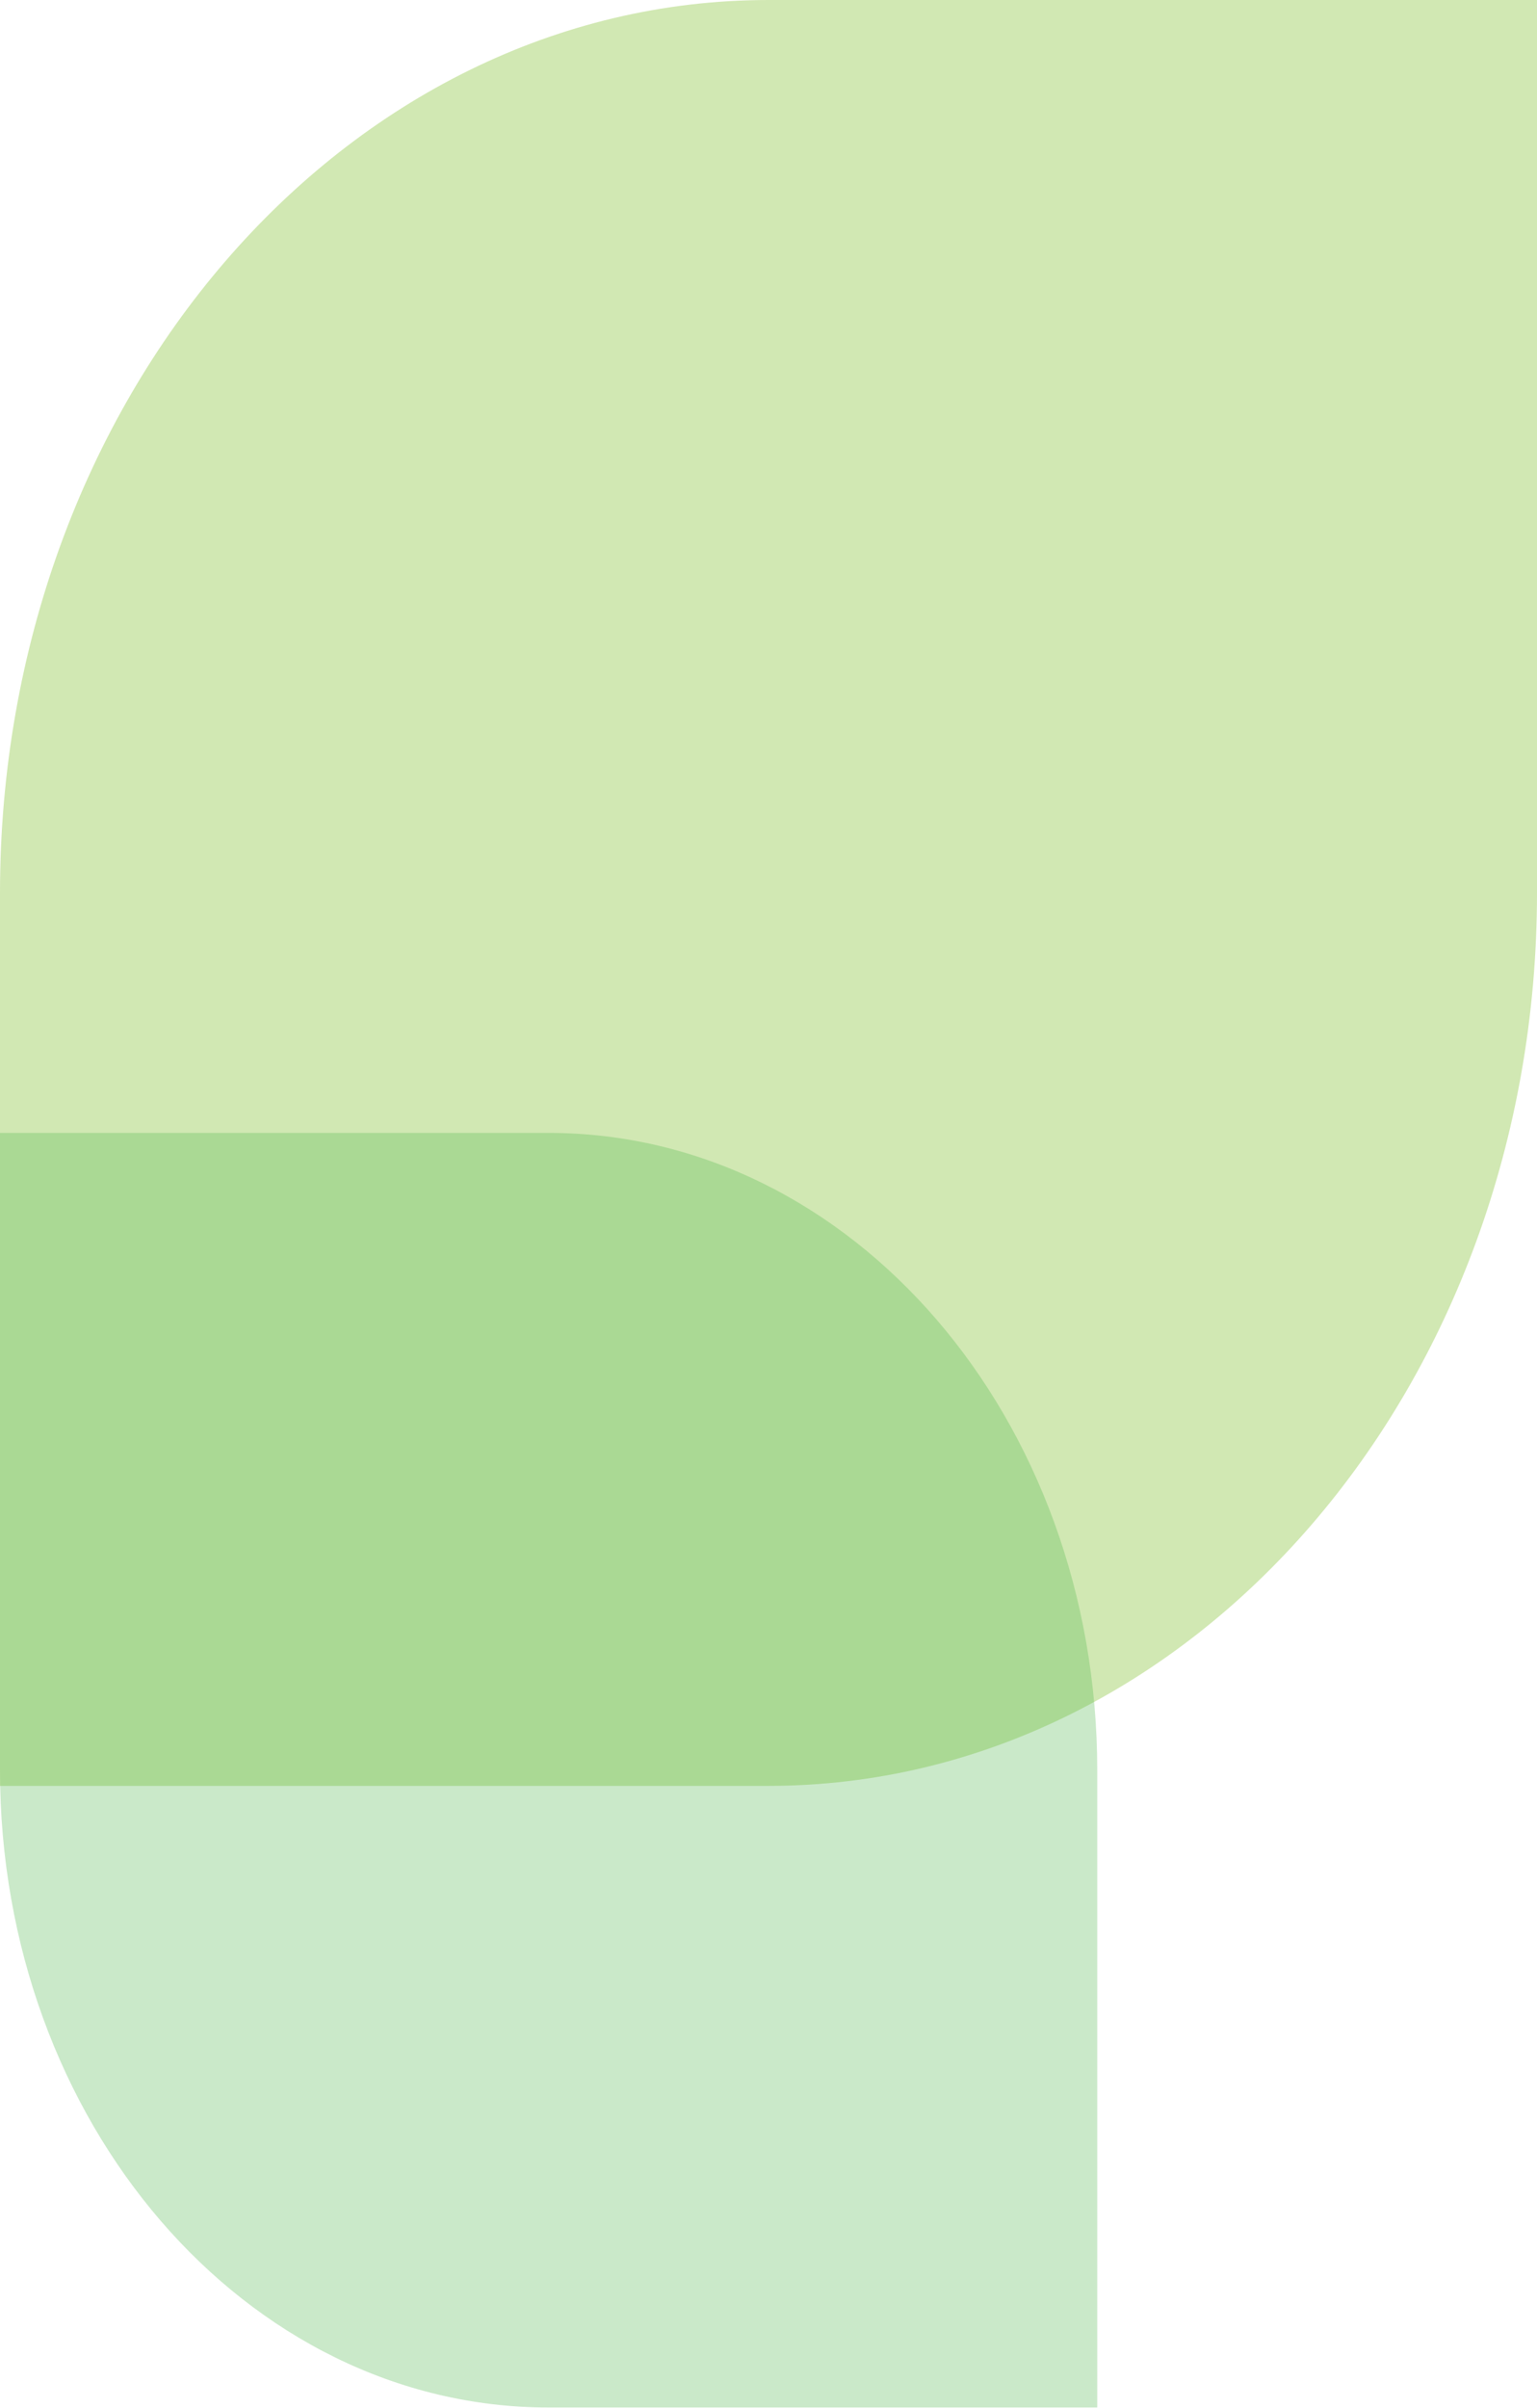
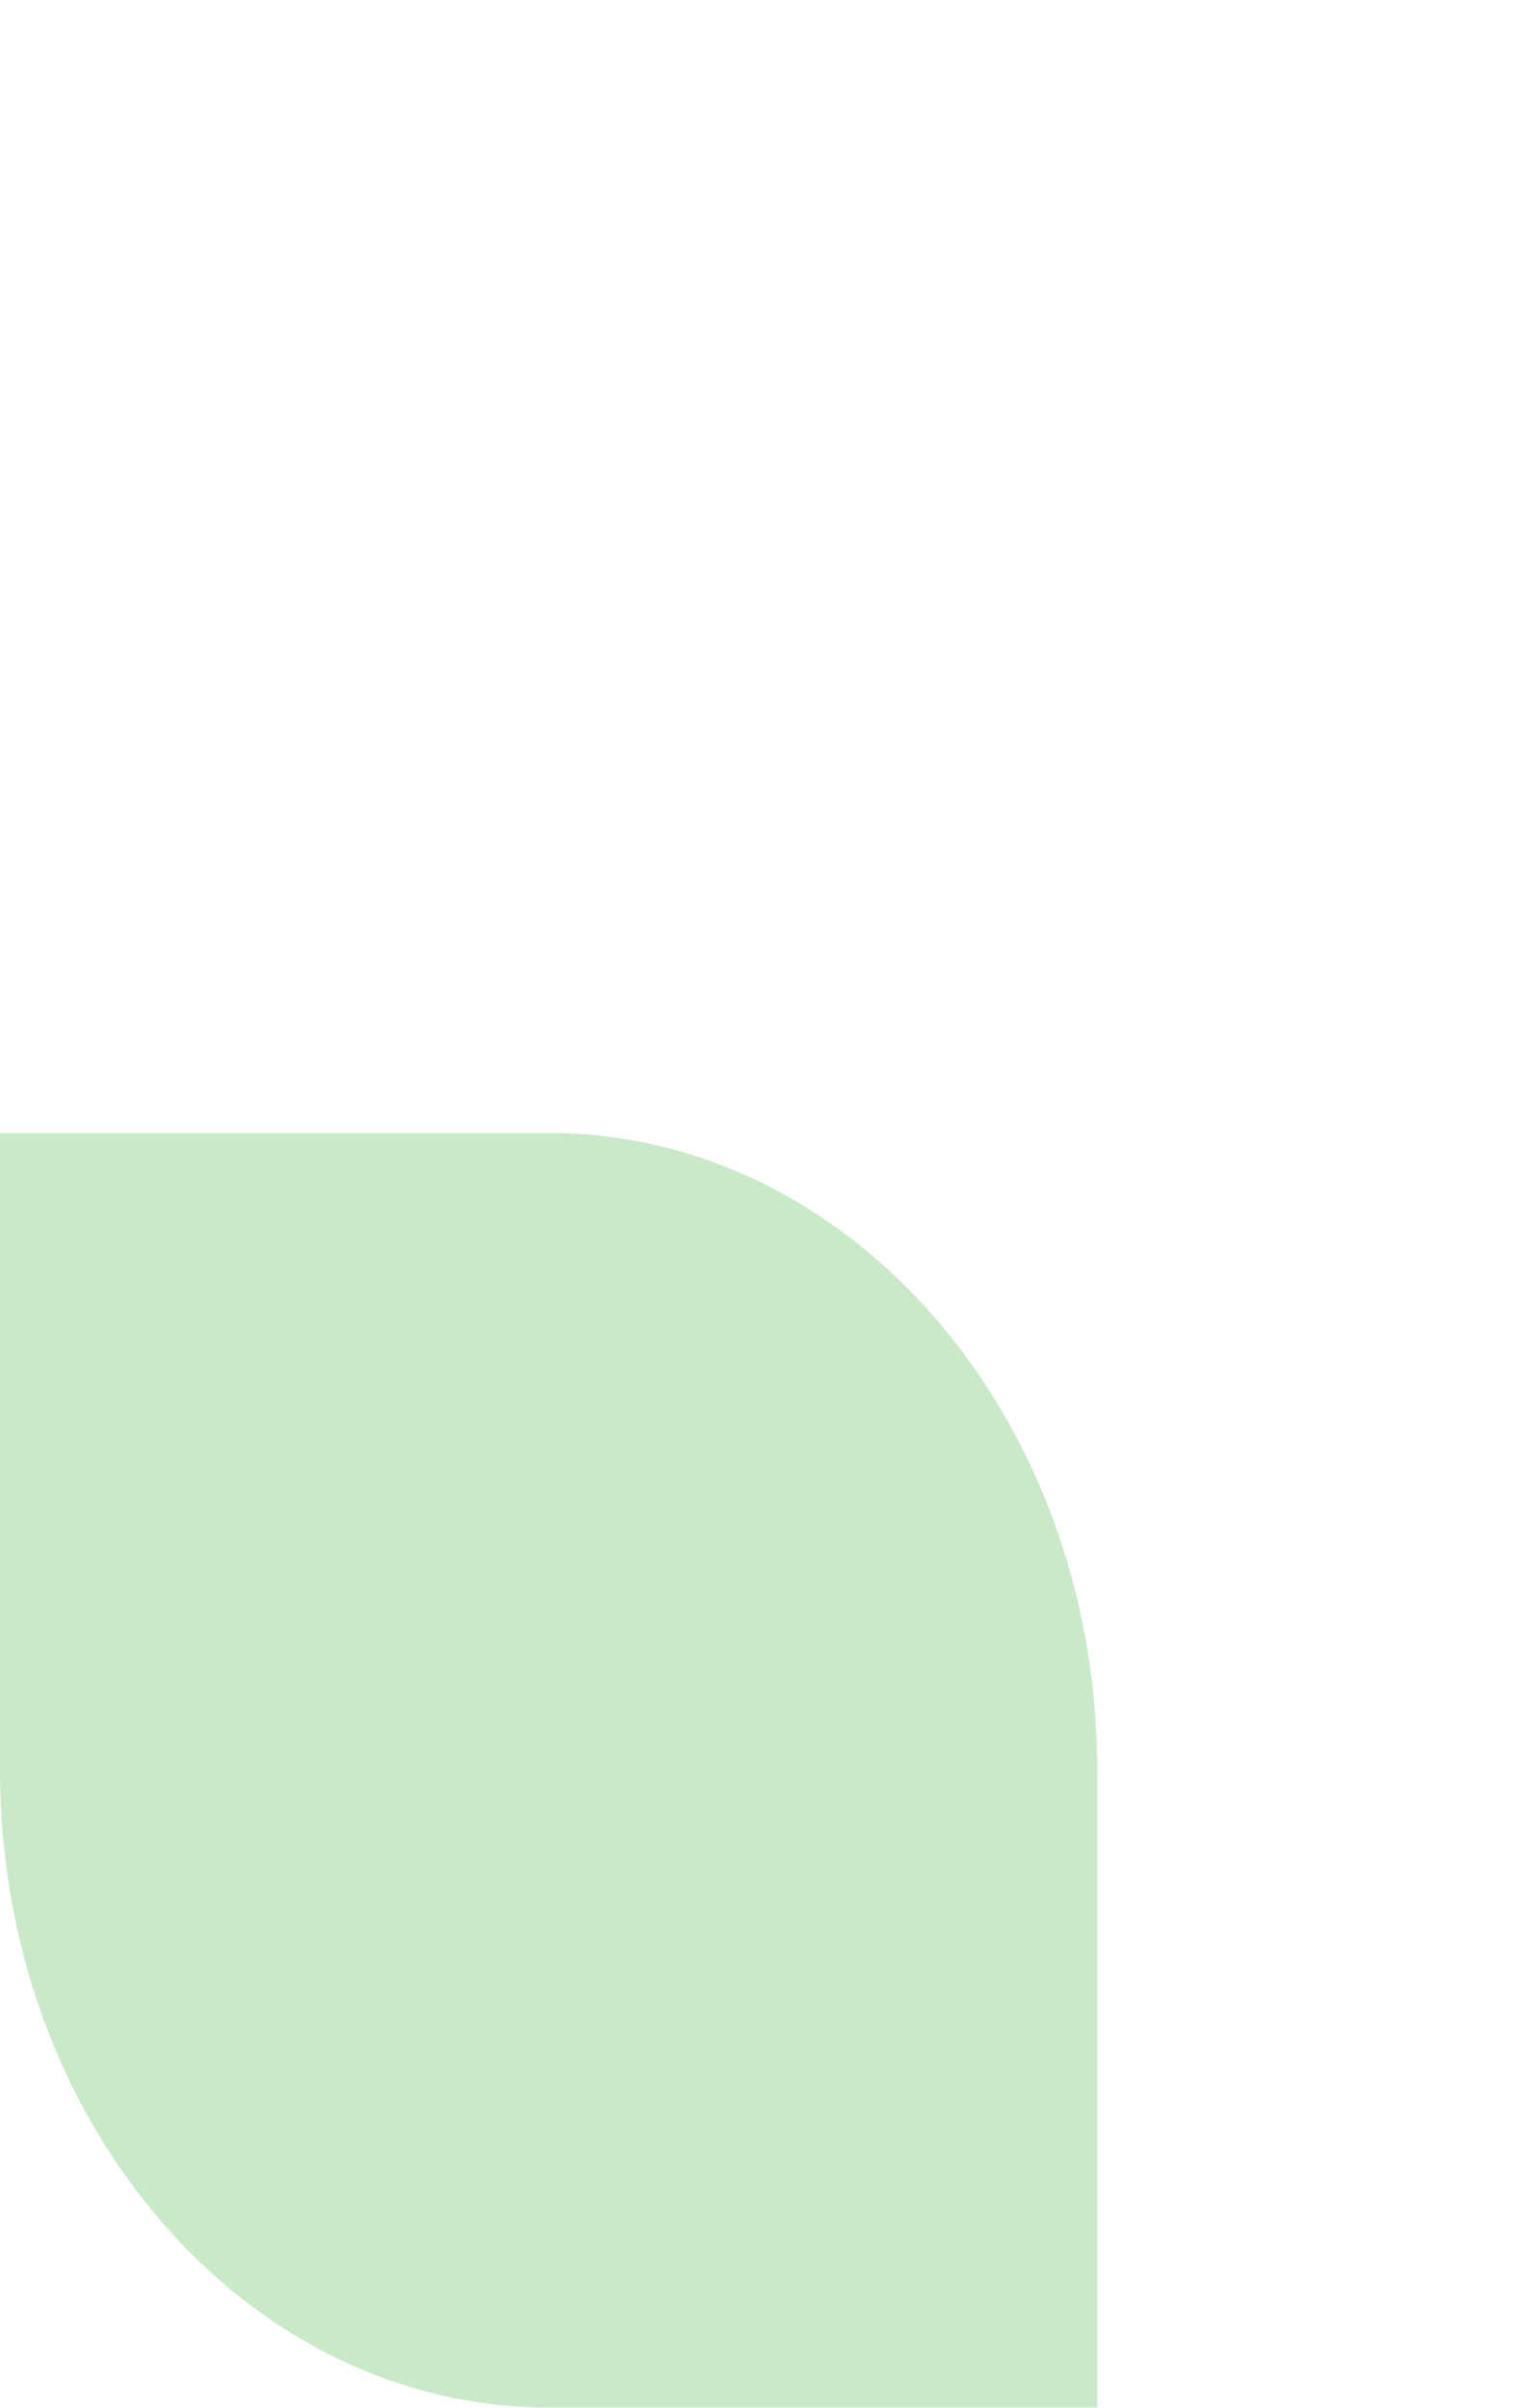
<svg xmlns="http://www.w3.org/2000/svg" id="uuid-cc31aa1b-363b-475b-b174-bf80ebc3288c" viewBox="0 0 216 338.2">
  <defs>
    <style>.uuid-2a5f5b27-3385-4b21-a19f-e520316263d2{fill:#8dc540;}.uuid-76c03f7f-41fa-44bd-addd-eac473c7b3ac{fill:#4eb64a;}.uuid-fdfe57ff-53ad-4158-9671-69c88d95837c{opacity:.3;}.uuid-317198c5-7146-4e17-8bf9-05b42af293a2{opacity:.4;}</style>
  </defs>
  <g id="uuid-31b6c539-7a56-4e5f-a062-d7fc46d0b714">
    <g class="uuid-317198c5-7146-4e17-8bf9-05b42af293a2">
-       <path class="uuid-2a5f5b27-3385-4b21-a19f-e520316263d2" d="m216,125.4c0,69.3-48.4,125.4-108,125.4H0v-125.4C0,56.1,48.4,0,108,0h108v125.4Z" />
-     </g>
+       </g>
    <g class="uuid-fdfe57ff-53ad-4158-9671-69c88d95837c">
      <path class="uuid-76c03f7f-41fa-44bd-addd-eac473c7b3ac" d="m154.2,248.6c0-49.4-34.5-89.5-77.1-89.5H0v89.5c0,49.4,34.5,89.5,77.1,89.5h77.1v-89.5Z" />
    </g>
  </g>
</svg>